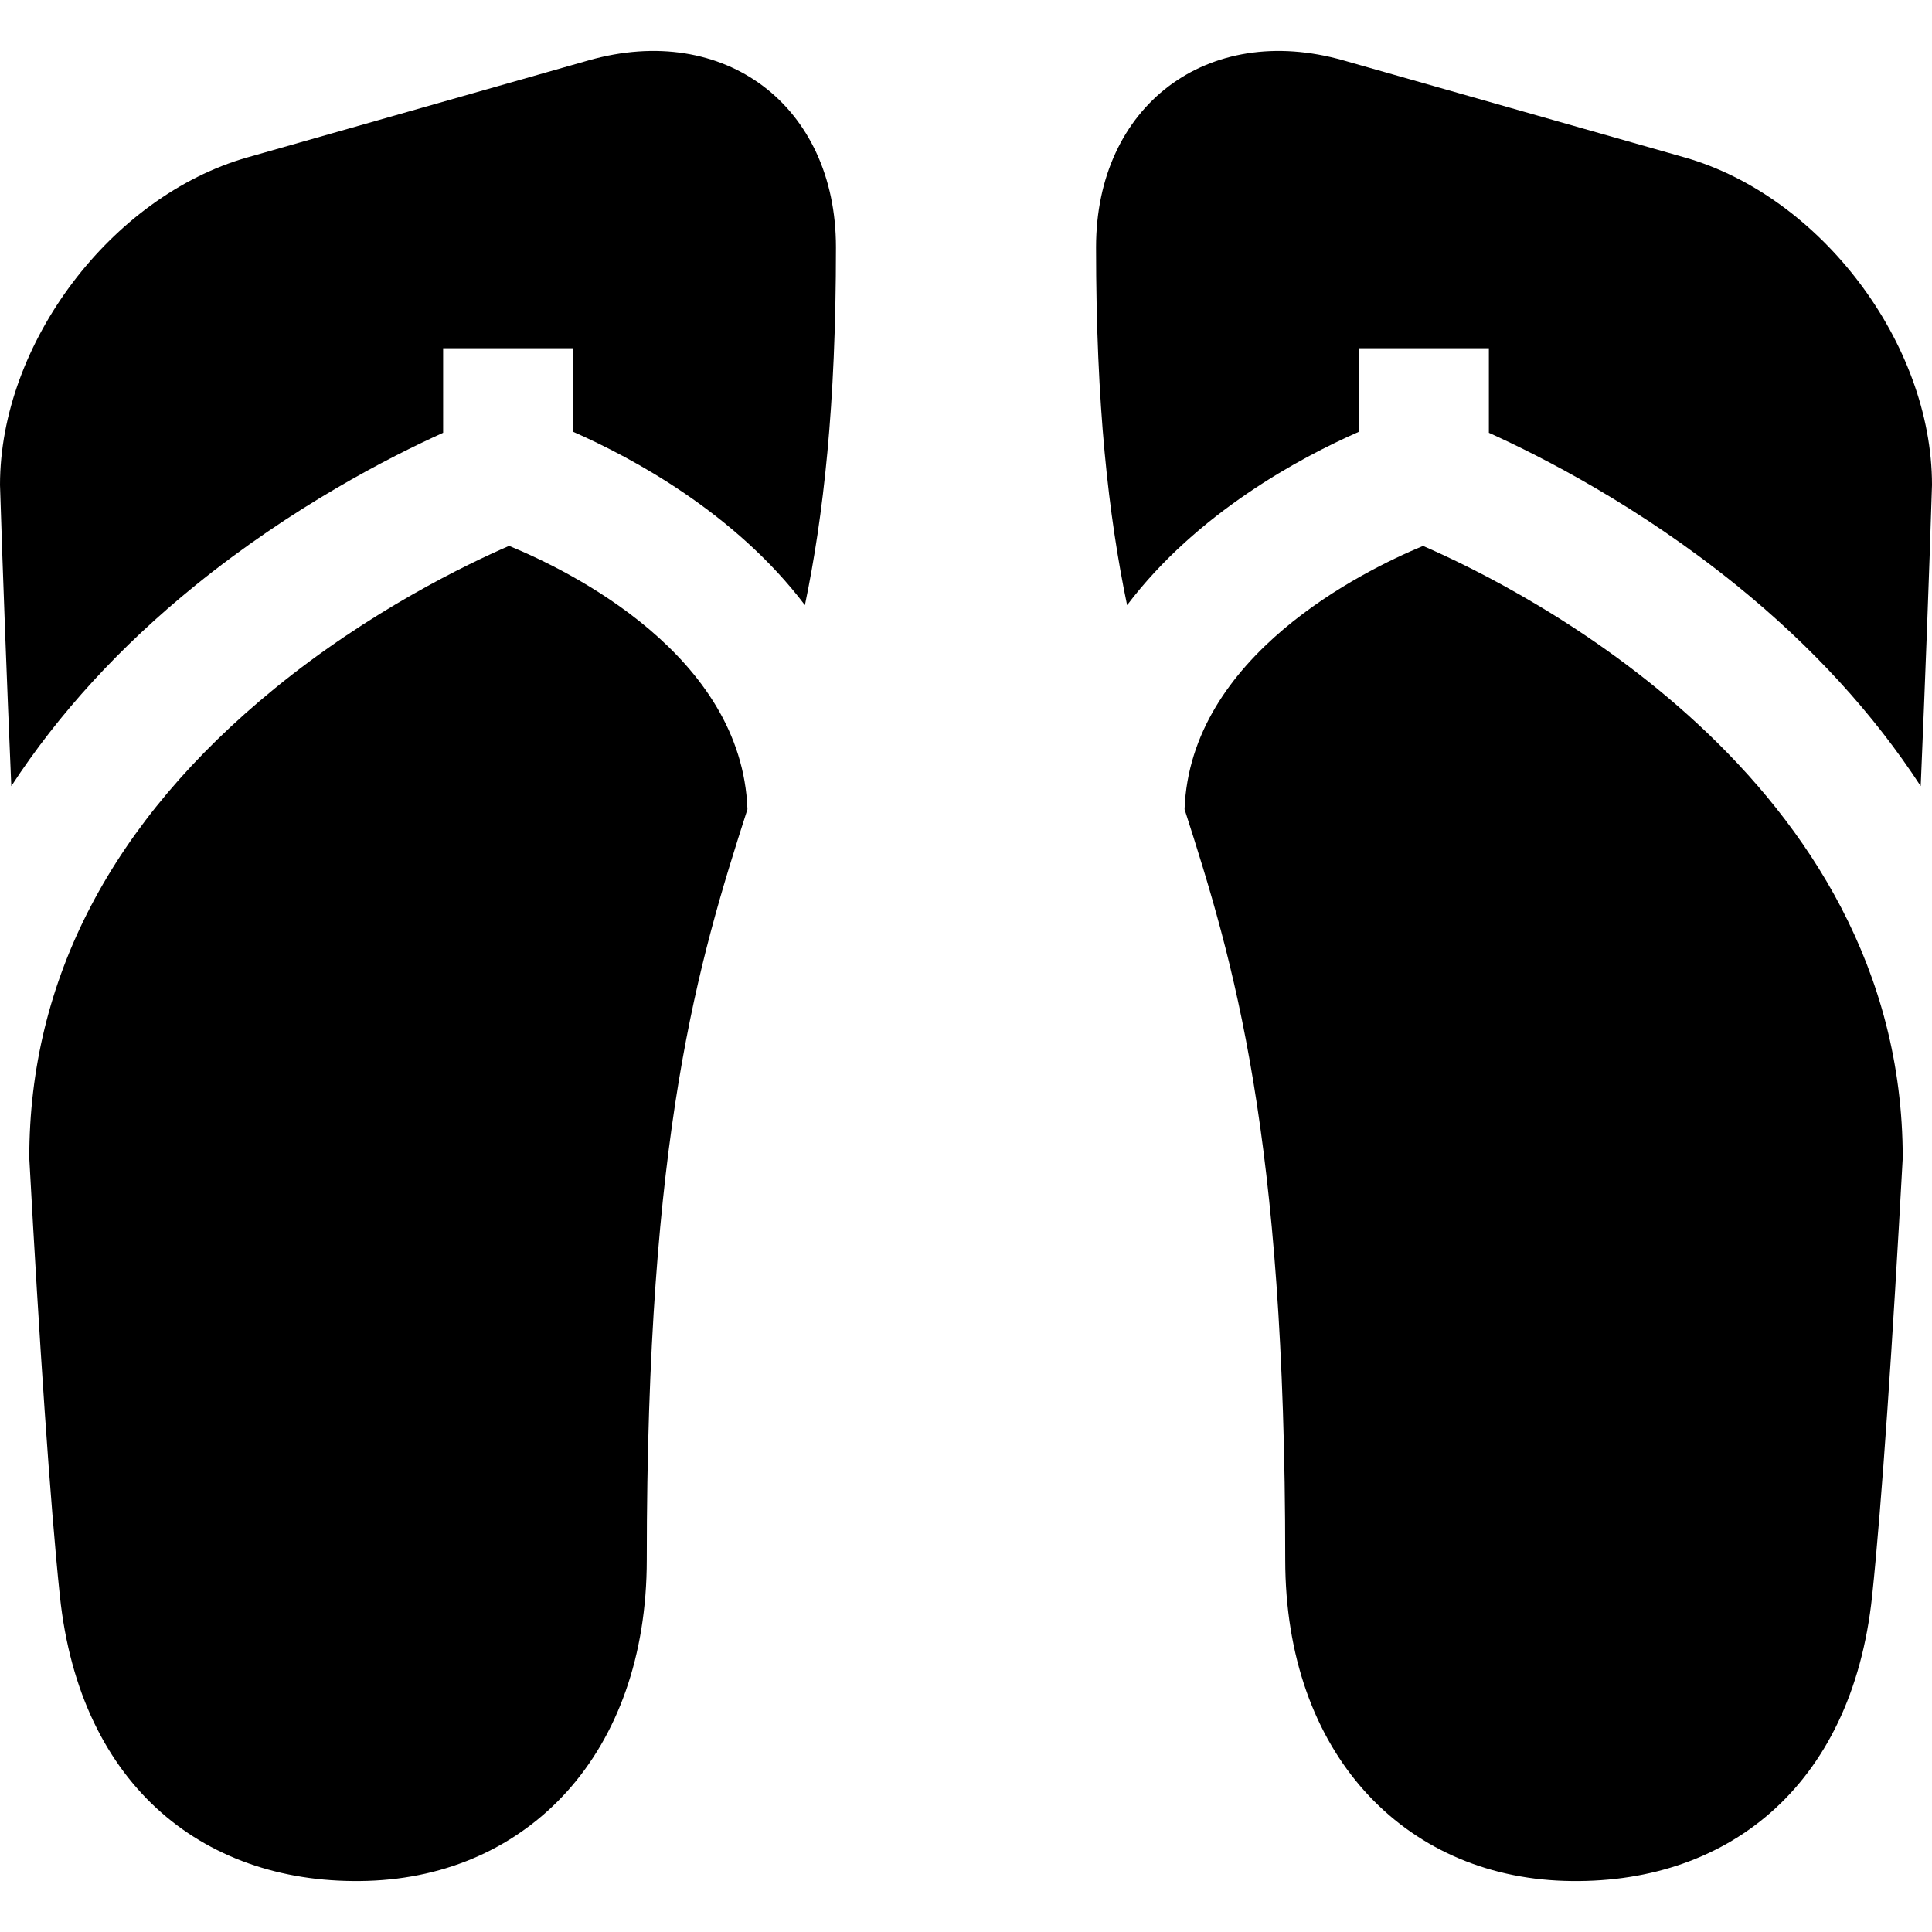
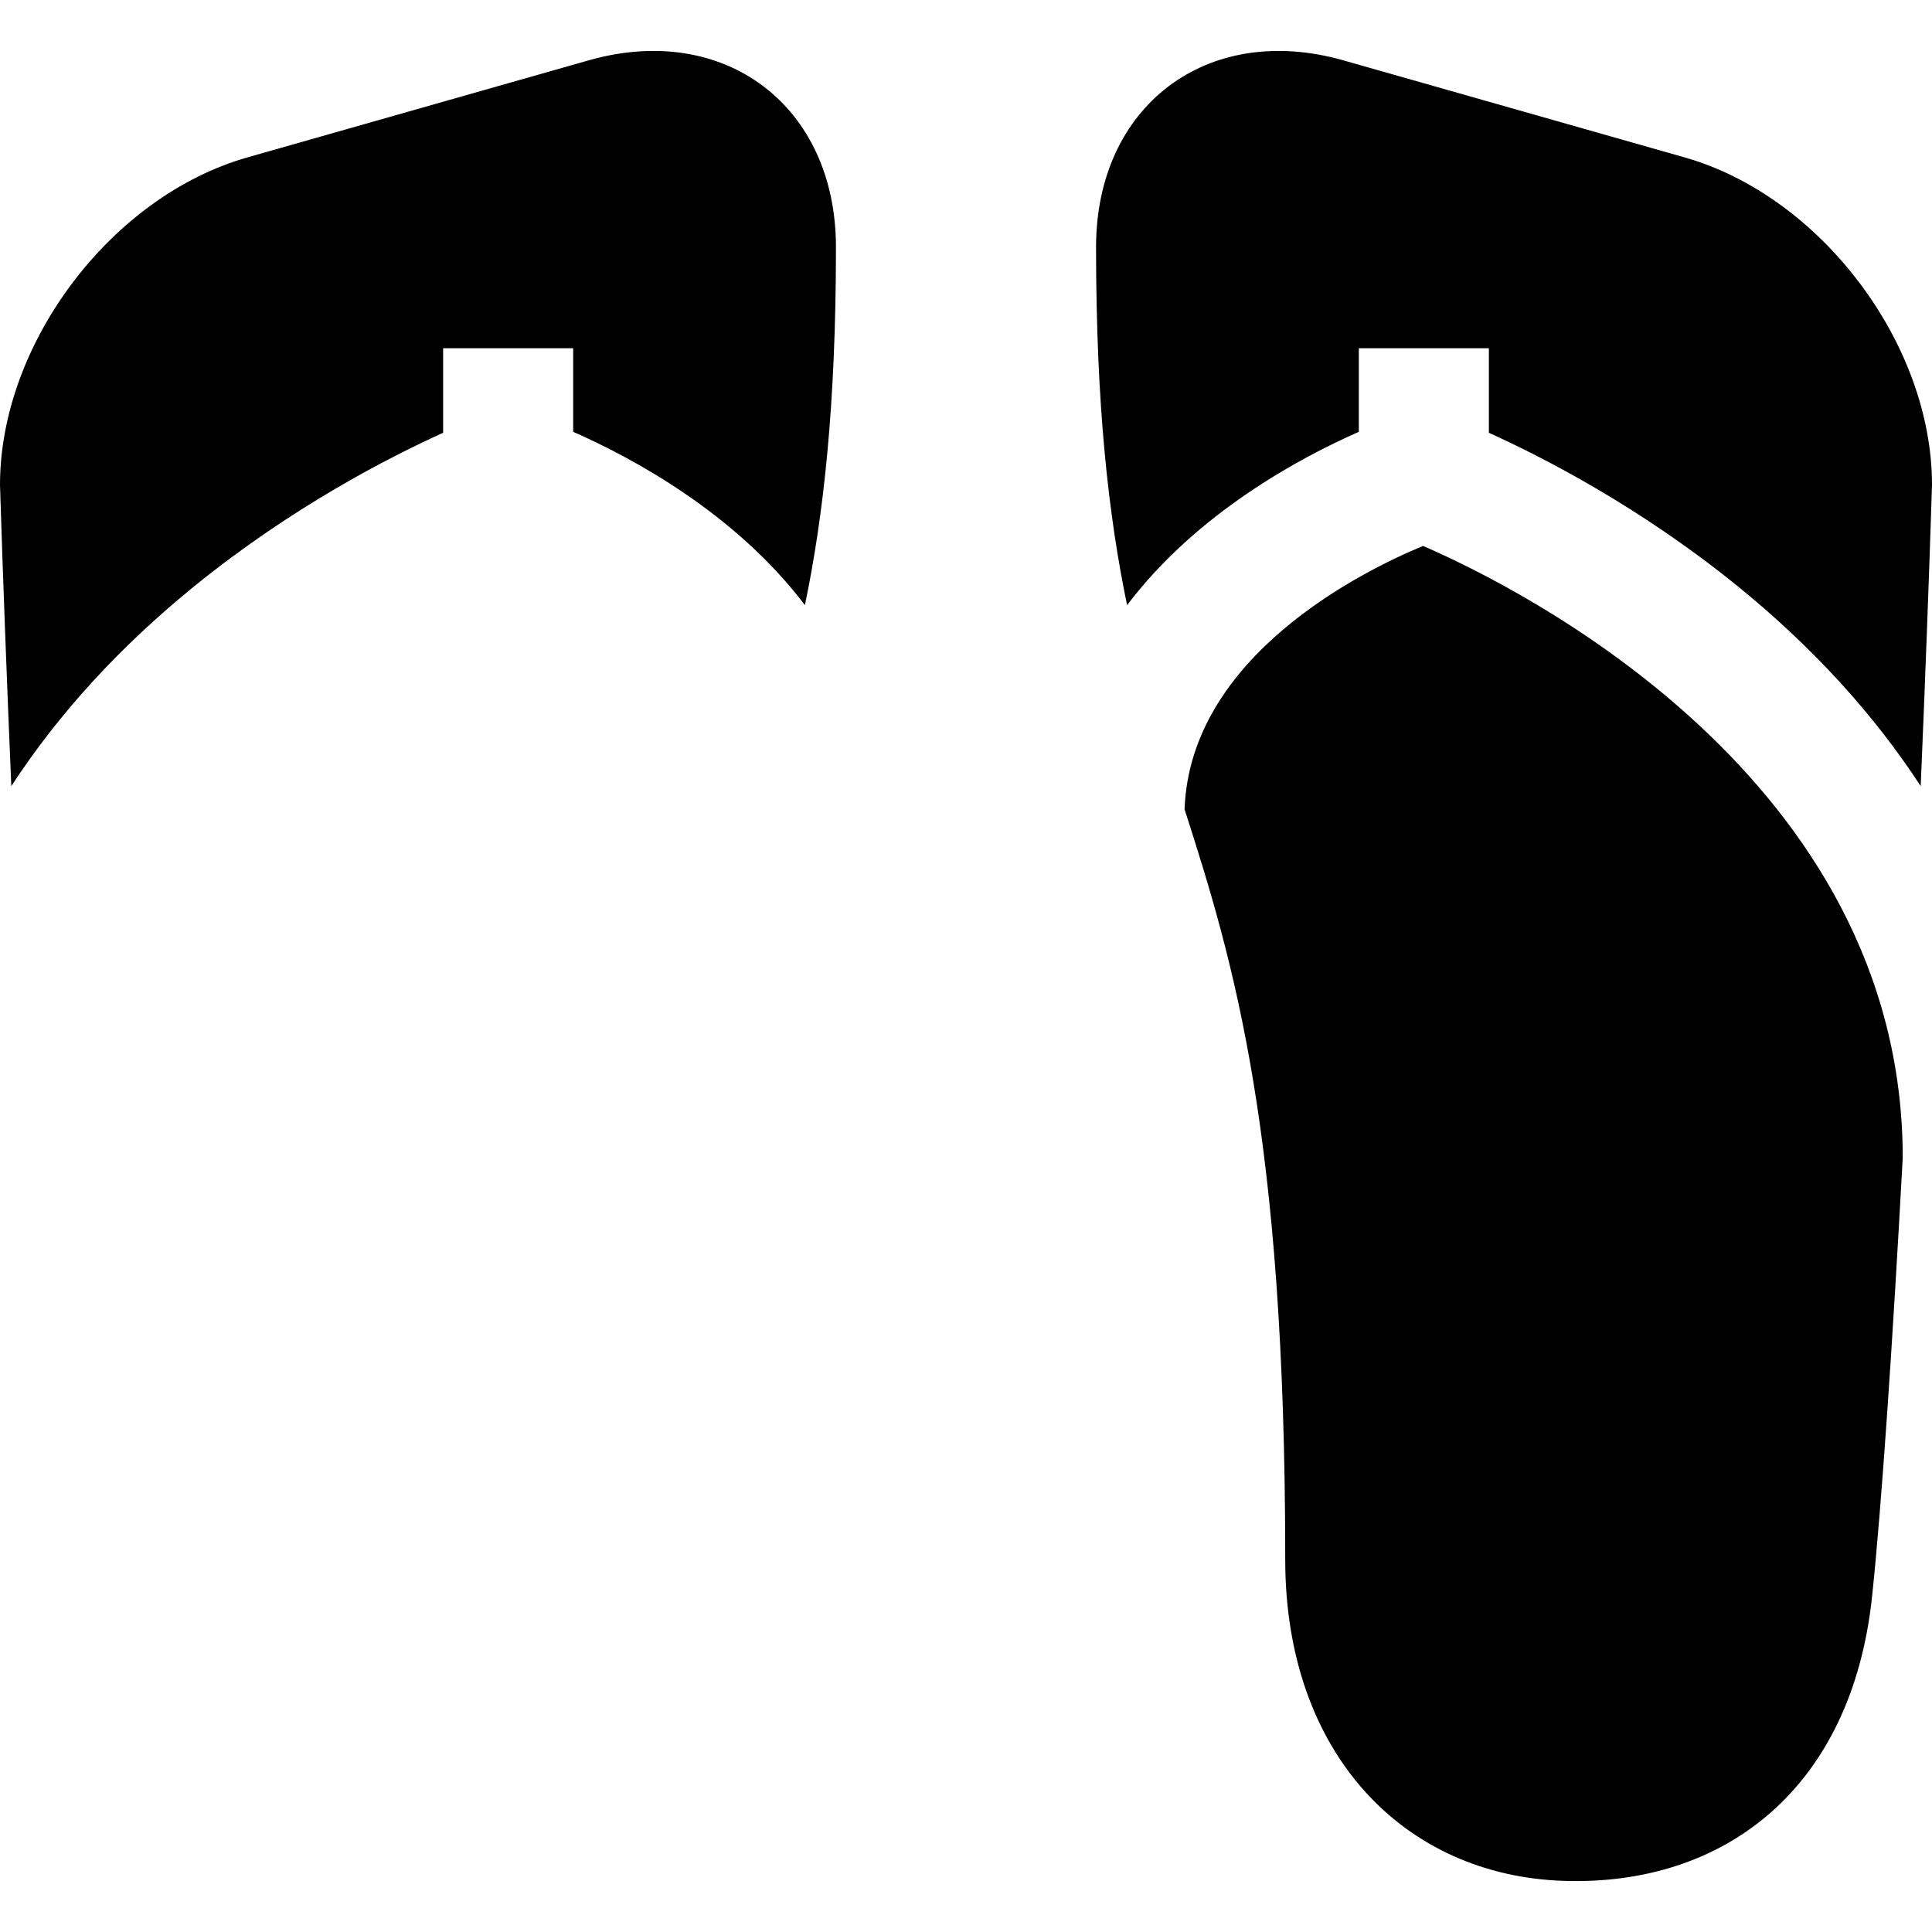
<svg xmlns="http://www.w3.org/2000/svg" fill="#000000" height="800px" width="800px" version="1.1" id="Layer_1" viewBox="0 0 445.673 445.673" xml:space="preserve">
  <g>
    <path d="M388.615,36.313l-78.719-22.389c-31.382-8.926-57.059,10.466-57.059,43.093c0,36.63,2.88,61.959,7.159,82.576   c16.102-21.278,39.907-34.019,53.457-39.981V80.323h30v19.514c12.387,5.596,34.726,17.026,57.175,35.21   c17.395,14.09,31.581,29.623,42.439,46.295c1.043-24.491,1.938-48.285,2.607-69.479C445.673,79.236,419.997,45.238,388.615,36.313z   " />
    <path d="M328.265,125.932c-14.033,5.828-53.719,25.404-55.013,60.75c11.357,35.308,23.223,74.63,23.223,173.095   c0,44.765,27.399,72.937,64.353,74.104c36.954,1.167,66.366-21.258,71.033-65.723c2.248-21.414,4.749-58.771,7.059-101.047   C438.92,179.437,350.42,135.541,328.265,125.932z" />
    <path d="M135.778,13.923L57.059,36.313C25.676,45.238,0,79.236,0,111.863c0.669,21.195,1.564,44.988,2.607,69.479   c10.858-16.672,25.044-32.204,42.439-46.295c22.448-18.184,44.788-29.614,57.175-35.21V80.323h30v19.289   c13.55,5.961,37.355,18.702,53.457,39.981c4.279-20.618,7.159-45.946,7.159-82.576C192.837,24.39,167.16,4.998,135.778,13.923z" />
-     <path d="M117.439,125.921c-9.677,4.195-32.11,14.958-54.166,32.971c-37.504,30.63-56.52,67.04-56.52,108.218   c2.31,42.276,4.812,79.633,7.059,101.047c4.667,44.465,34.079,66.89,71.033,65.723c36.954-1.167,64.353-29.339,64.353-74.104   c0-98.466,11.867-137.788,23.224-173.096C171.136,151.114,131.501,131.7,117.439,125.921z" />
  </g>
</svg>